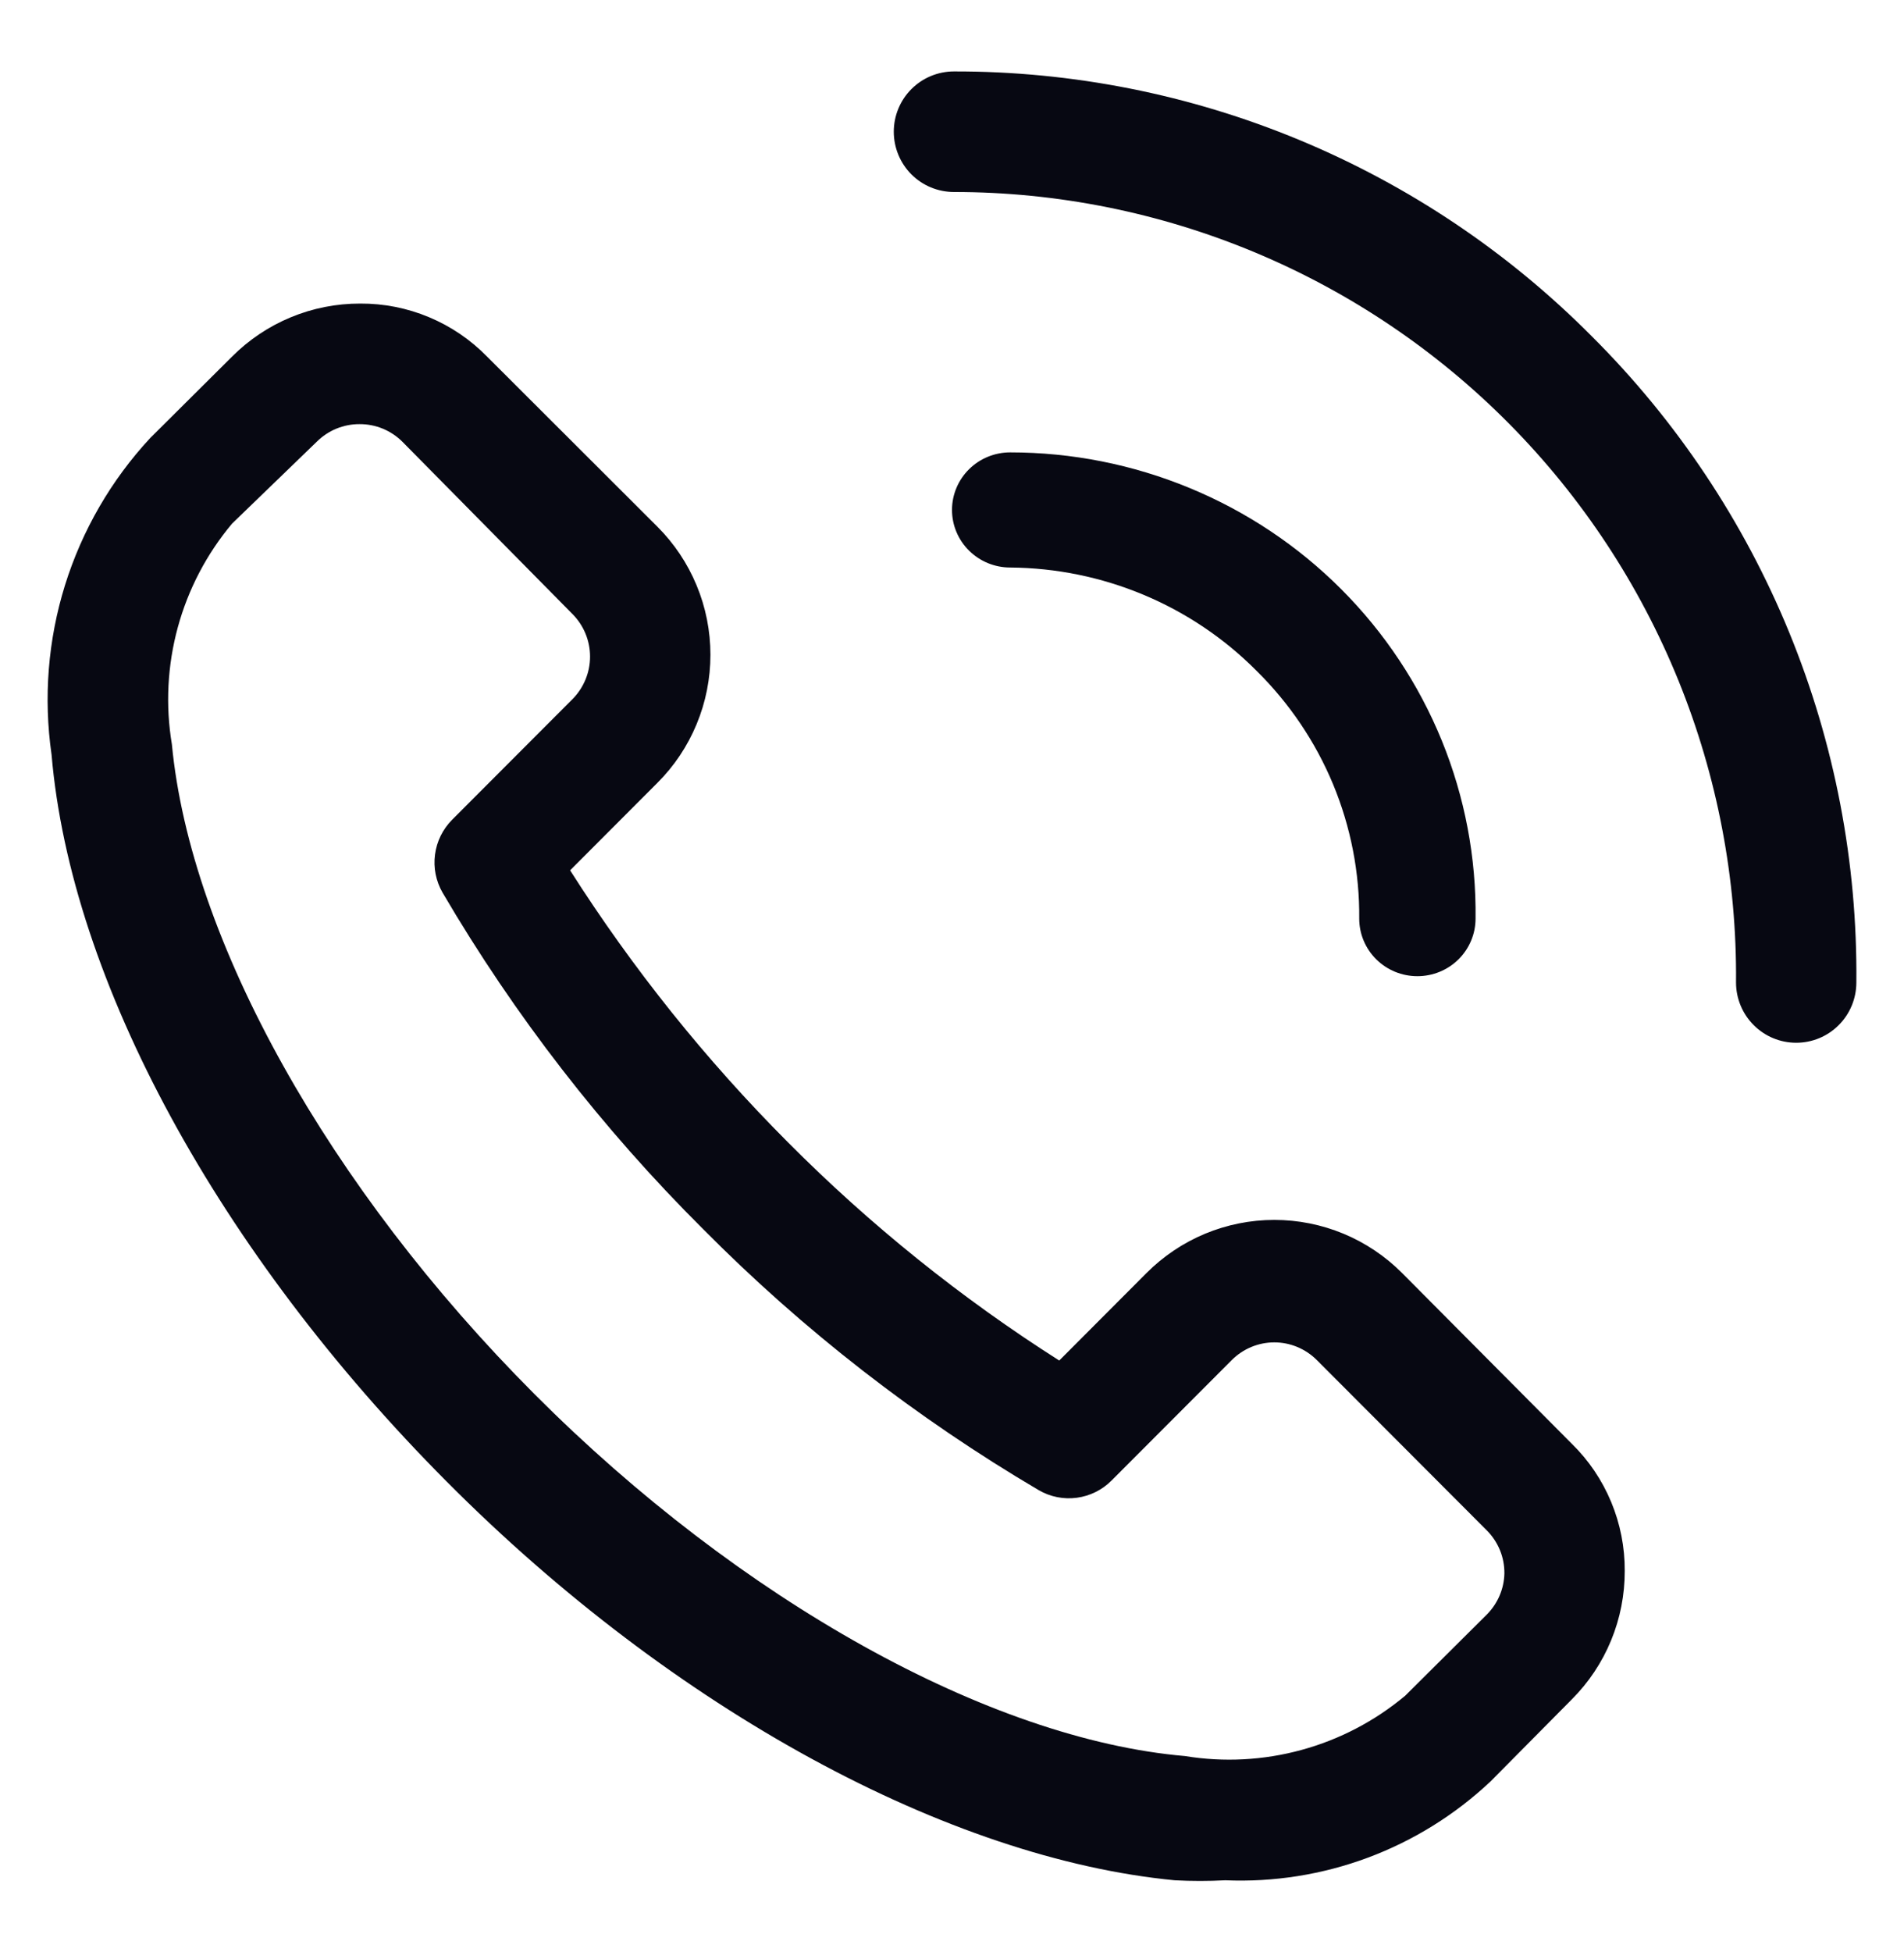
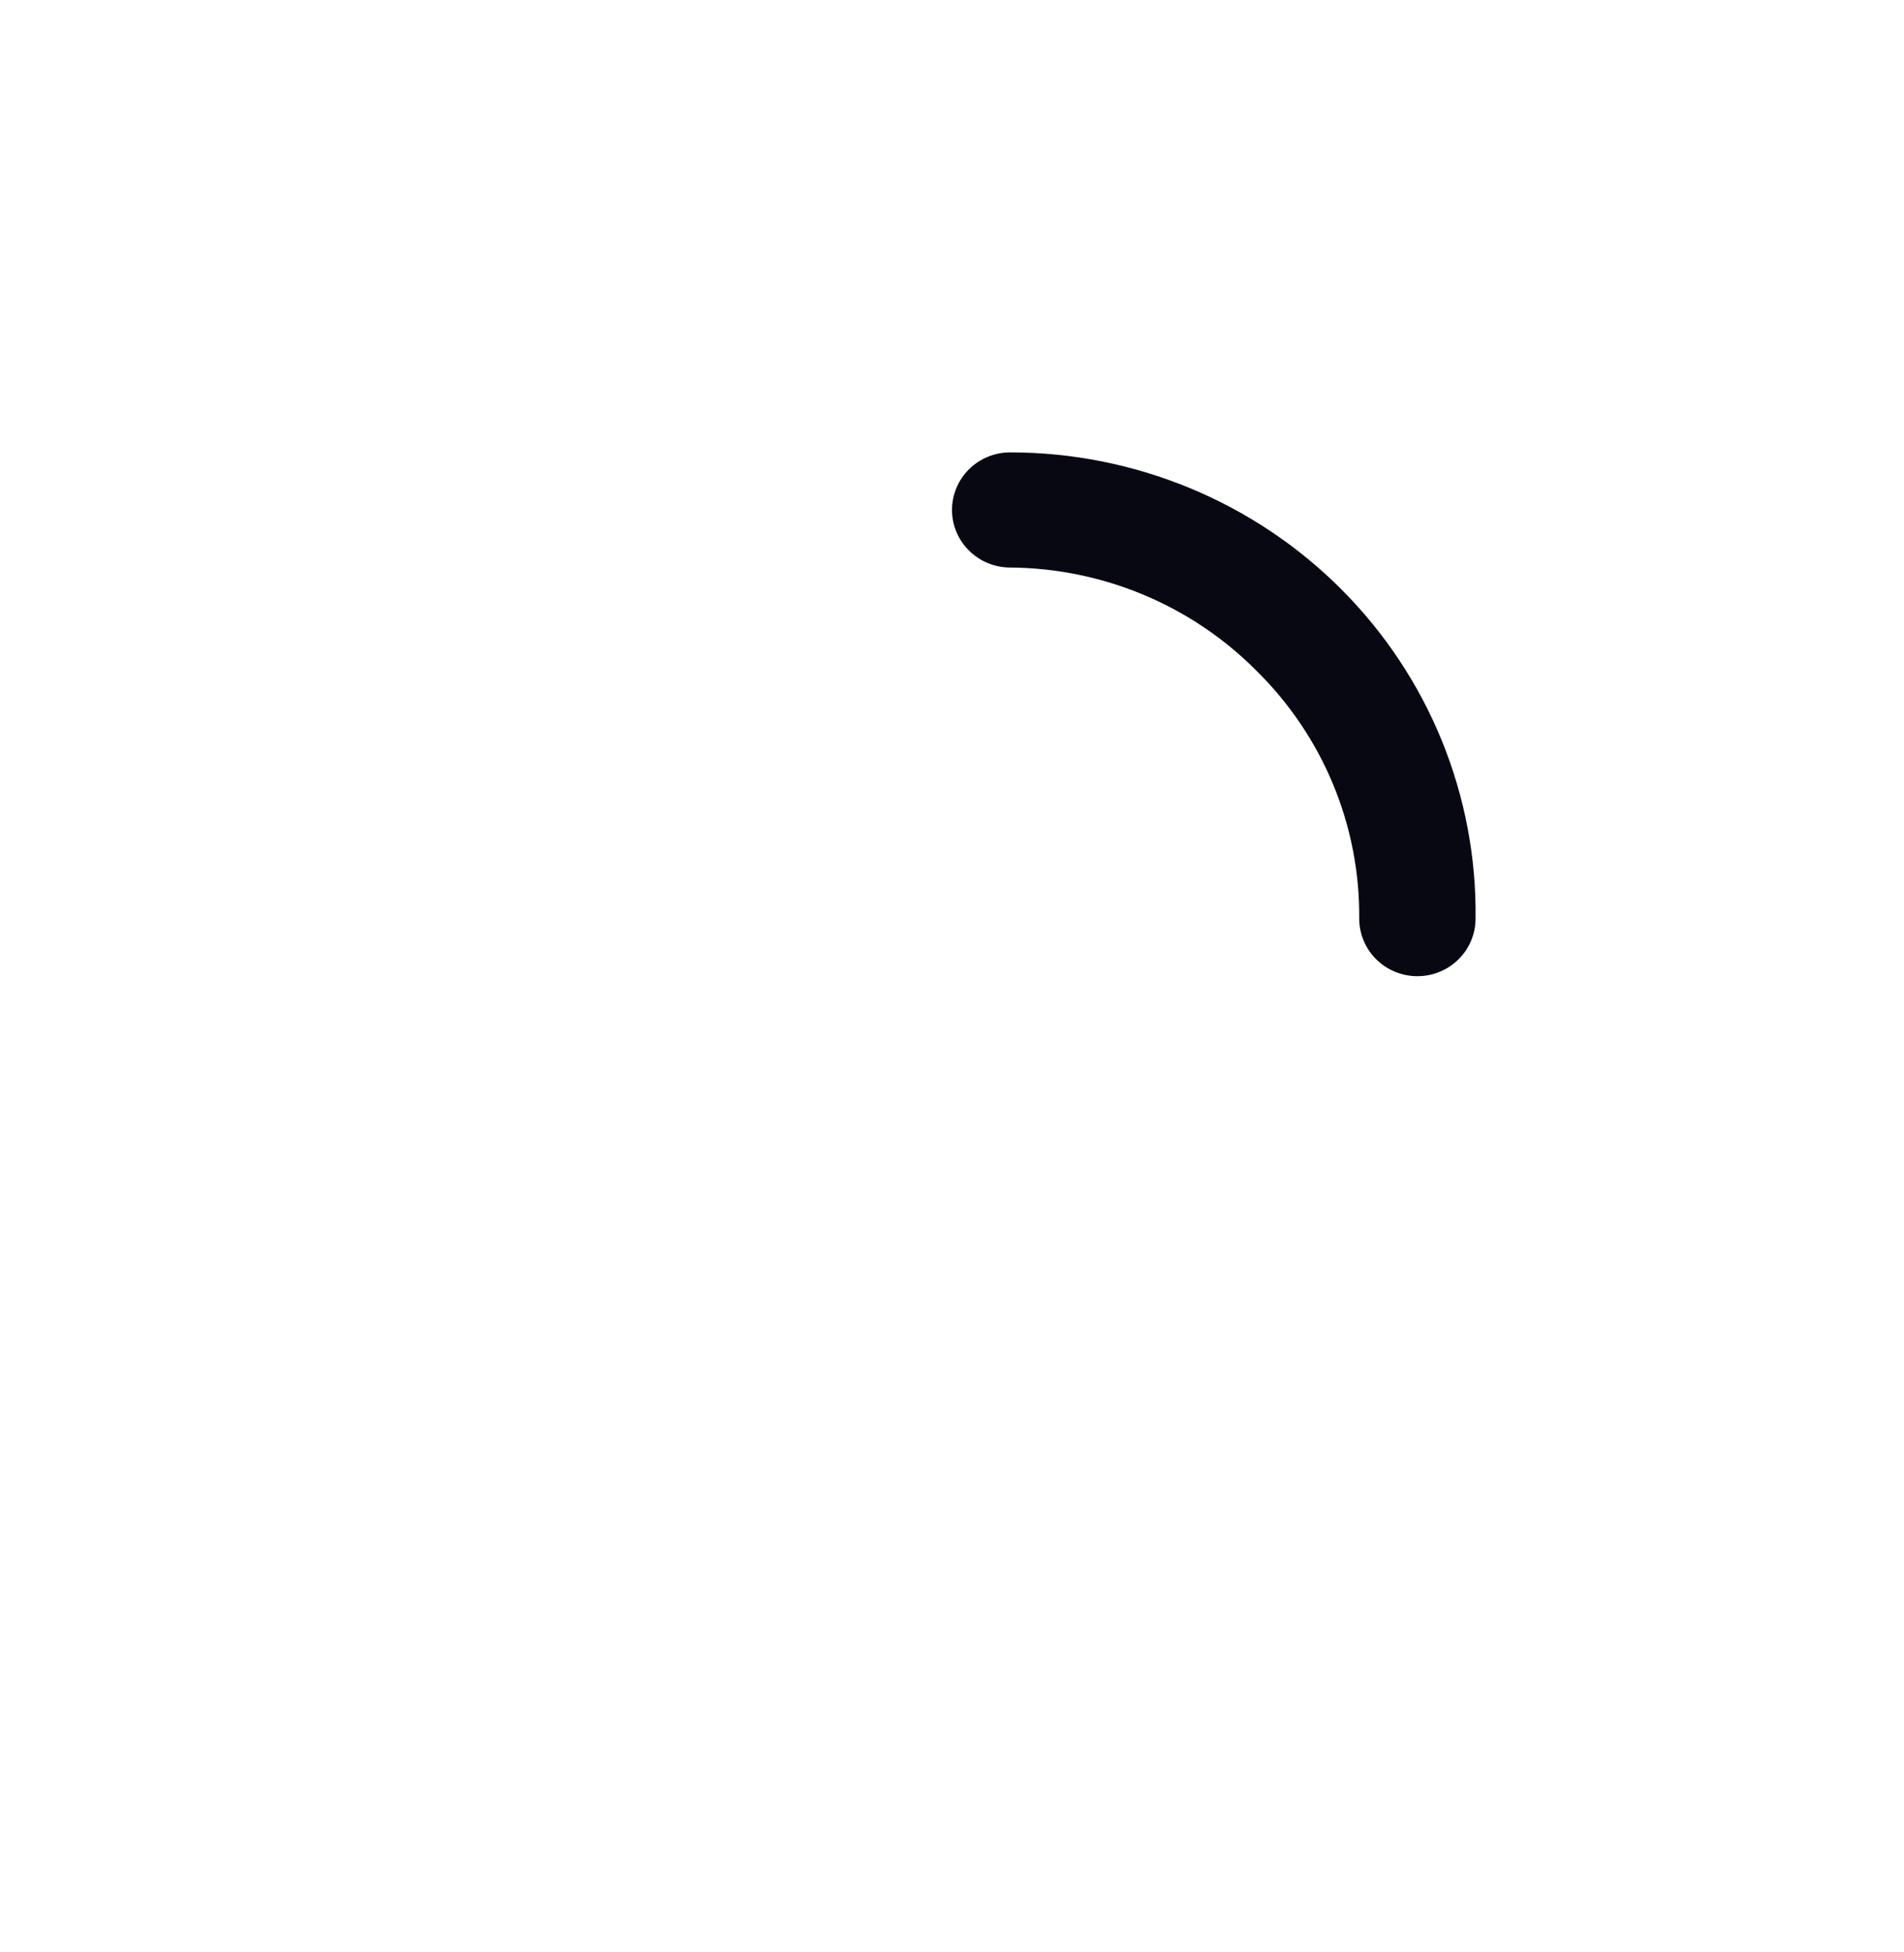
<svg xmlns="http://www.w3.org/2000/svg" width="40" height="41" viewBox="0 0 40 41" fill="none">
-   <path d="M29.457 26.735C29.105 26.381 28.686 26.1 28.225 25.908C27.764 25.717 27.27 25.618 26.771 25.618C26.272 25.618 25.778 25.717 25.317 25.908C24.856 26.1 24.438 26.381 24.085 26.735L22.253 28.571C20.189 27.259 18.278 25.722 16.553 23.988C14.825 22.256 13.291 20.341 11.977 18.277L13.81 16.441C14.164 16.088 14.444 15.669 14.635 15.207C14.827 14.745 14.925 14.25 14.925 13.75C14.925 13.251 14.827 12.755 14.635 12.294C14.444 11.832 14.164 11.413 13.81 11.06L10.233 7.489C9.886 7.134 9.471 6.852 9.013 6.661C8.555 6.469 8.063 6.372 7.567 6.375V6.375C7.067 6.374 6.572 6.471 6.109 6.663C5.647 6.854 5.228 7.135 4.875 7.489L3.156 9.198C2.336 10.081 1.725 11.136 1.366 12.287C1.008 13.437 0.911 14.653 1.083 15.846C1.487 20.594 4.596 26.305 9.387 31.116C14.177 35.928 19.94 39.03 24.679 39.486C25.033 39.505 25.387 39.505 25.741 39.486C26.761 39.529 27.78 39.367 28.737 39.011C29.694 38.654 30.57 38.11 31.315 37.409L33.021 35.687C33.375 35.333 33.655 34.913 33.846 34.45C34.037 33.987 34.134 33.491 34.133 32.99C34.136 32.493 34.039 32 33.848 31.541C33.657 31.082 33.376 30.666 33.021 30.319L29.457 26.735ZM31.239 33.902L29.52 35.611C28.884 36.142 28.143 36.53 27.345 36.748C26.547 36.967 25.711 37.011 24.894 36.877C20.787 36.523 15.554 33.611 11.232 29.28C6.909 24.95 4.002 19.746 3.611 15.631C3.474 14.813 3.517 13.975 3.735 13.175C3.953 12.375 4.342 11.632 4.875 10.996L6.657 9.274C6.775 9.157 6.915 9.064 7.069 9.001C7.223 8.938 7.388 8.906 7.554 8.907C7.72 8.906 7.885 8.938 8.039 9.001C8.193 9.064 8.333 9.157 8.451 9.274L12.028 12.896C12.263 13.133 12.396 13.454 12.396 13.788C12.396 14.123 12.263 14.444 12.028 14.681L9.5 17.213C9.303 17.411 9.175 17.668 9.139 17.945C9.102 18.222 9.158 18.504 9.298 18.746C10.811 21.327 12.651 23.701 14.771 25.811C16.876 27.935 19.247 29.777 21.823 31.294C22.064 31.434 22.346 31.49 22.622 31.453C22.899 31.416 23.155 31.289 23.352 31.091L25.88 28.559C26.117 28.323 26.437 28.19 26.771 28.19C27.105 28.19 27.425 28.323 27.662 28.559L31.239 32.142C31.356 32.26 31.449 32.401 31.512 32.555C31.575 32.709 31.606 32.874 31.605 33.041C31.598 33.364 31.466 33.672 31.239 33.902V33.902ZM33.438 7.059C31.682 5.292 29.593 3.892 27.294 2.938C24.995 1.984 22.53 1.495 20.041 1.5C19.706 1.5 19.384 1.633 19.147 1.871C18.91 2.108 18.777 2.43 18.777 2.766C18.777 3.102 18.91 3.424 19.147 3.662C19.384 3.899 19.706 4.032 20.041 4.032C22.21 4.032 24.358 4.463 26.361 5.299C28.363 6.135 30.181 7.359 31.709 8.903C33.236 10.446 34.443 12.277 35.261 14.29C36.078 16.303 36.49 18.459 36.471 20.632C36.471 20.968 36.605 21.29 36.842 21.527C37.079 21.765 37.4 21.898 37.735 21.898C38.071 21.898 38.392 21.765 38.629 21.527C38.866 21.29 38.999 20.968 38.999 20.632C39.023 18.112 38.544 15.613 37.589 13.282C36.634 10.951 35.222 8.835 33.438 7.059V7.059Z" fill="#070812" />
  <path d="M26.392 14.081C27.085 14.763 27.634 15.575 28.006 16.47C28.377 17.365 28.564 18.324 28.555 19.291C28.555 19.612 28.684 19.919 28.913 20.146C29.142 20.373 29.453 20.5 29.777 20.5C30.101 20.5 30.412 20.373 30.641 20.146C30.87 19.919 30.999 19.612 30.999 19.291C31.015 18.011 30.774 16.741 30.29 15.553C29.806 14.366 29.089 13.286 28.179 12.375C27.27 11.464 26.186 10.741 24.992 10.248C23.798 9.754 22.516 9.5 21.222 9.5C20.898 9.5 20.587 9.627 20.358 9.854C20.129 10.081 20 10.388 20 10.709C20 11.029 20.129 11.337 20.358 11.563C20.587 11.79 20.898 11.918 21.222 11.918C22.185 11.925 23.138 12.12 24.025 12.491C24.912 12.862 25.716 13.402 26.392 14.081Z" fill="#070812" />
</svg>